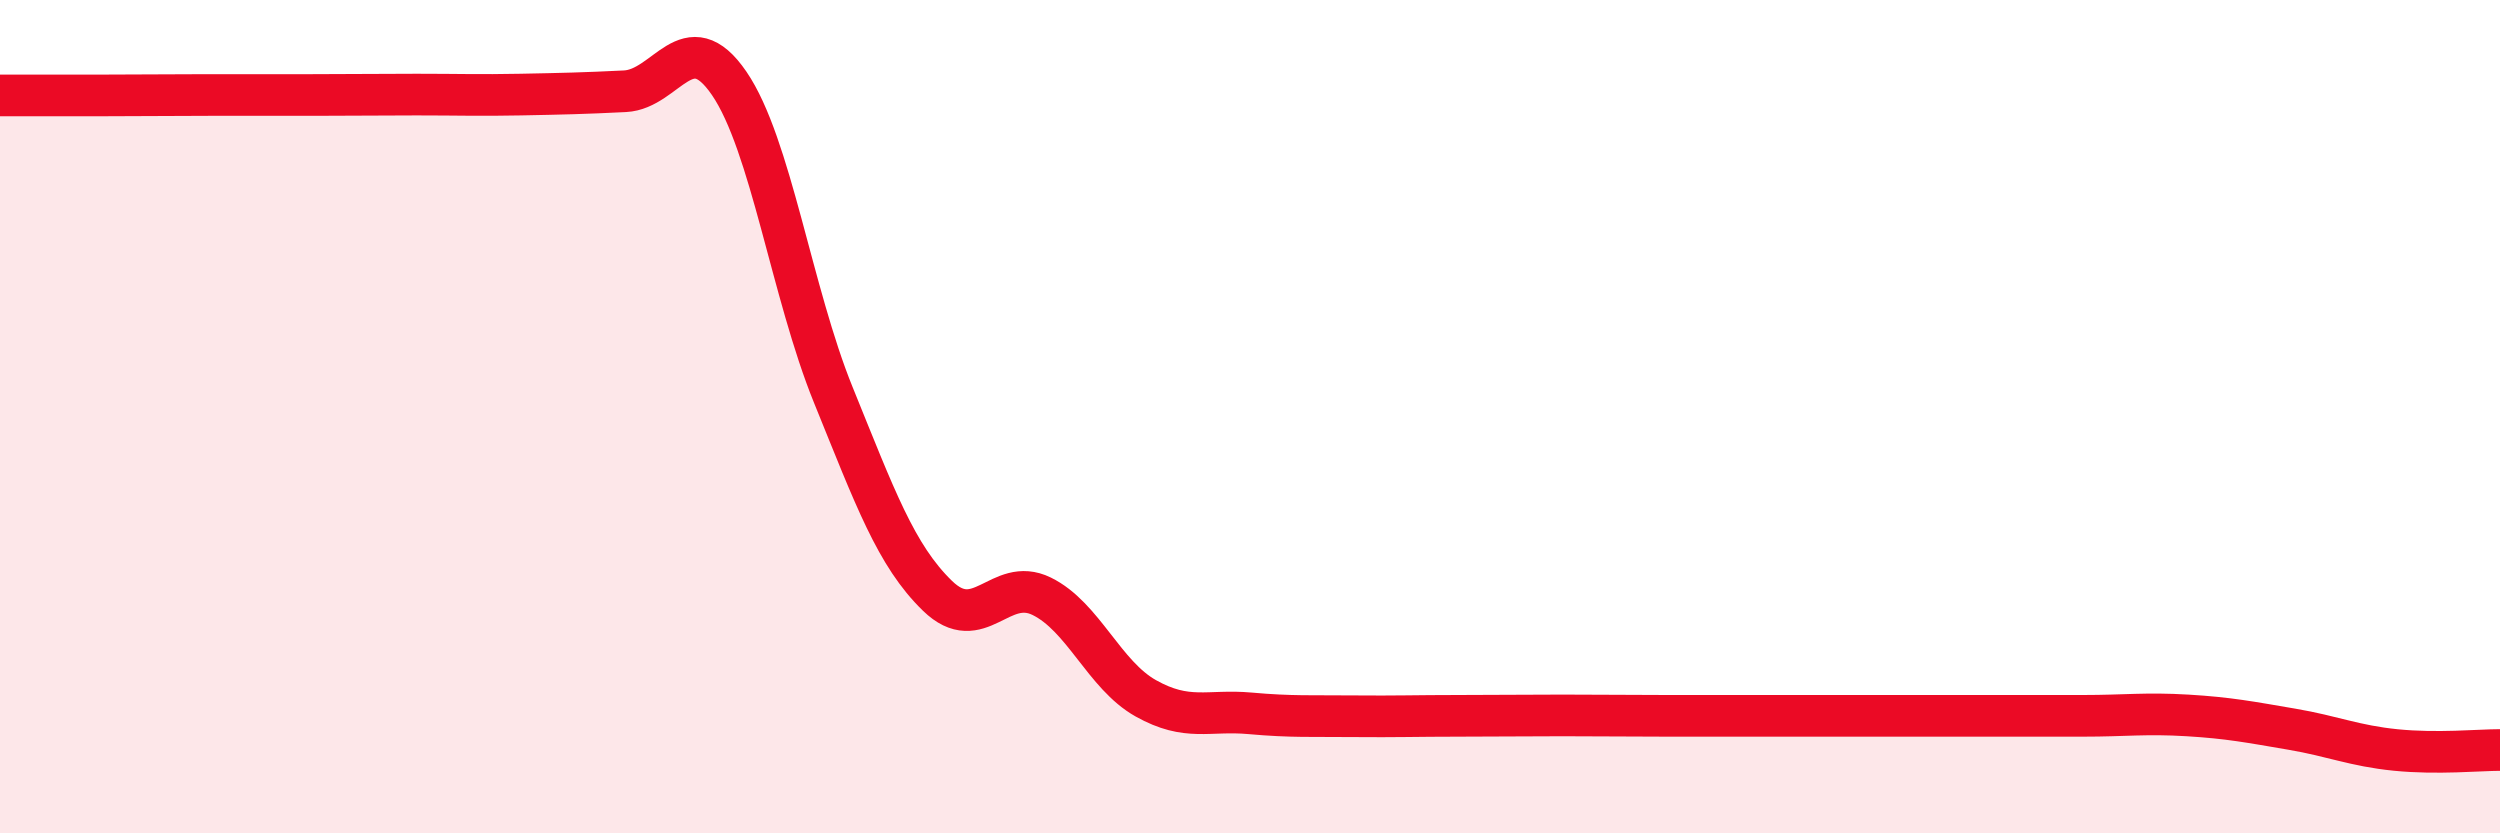
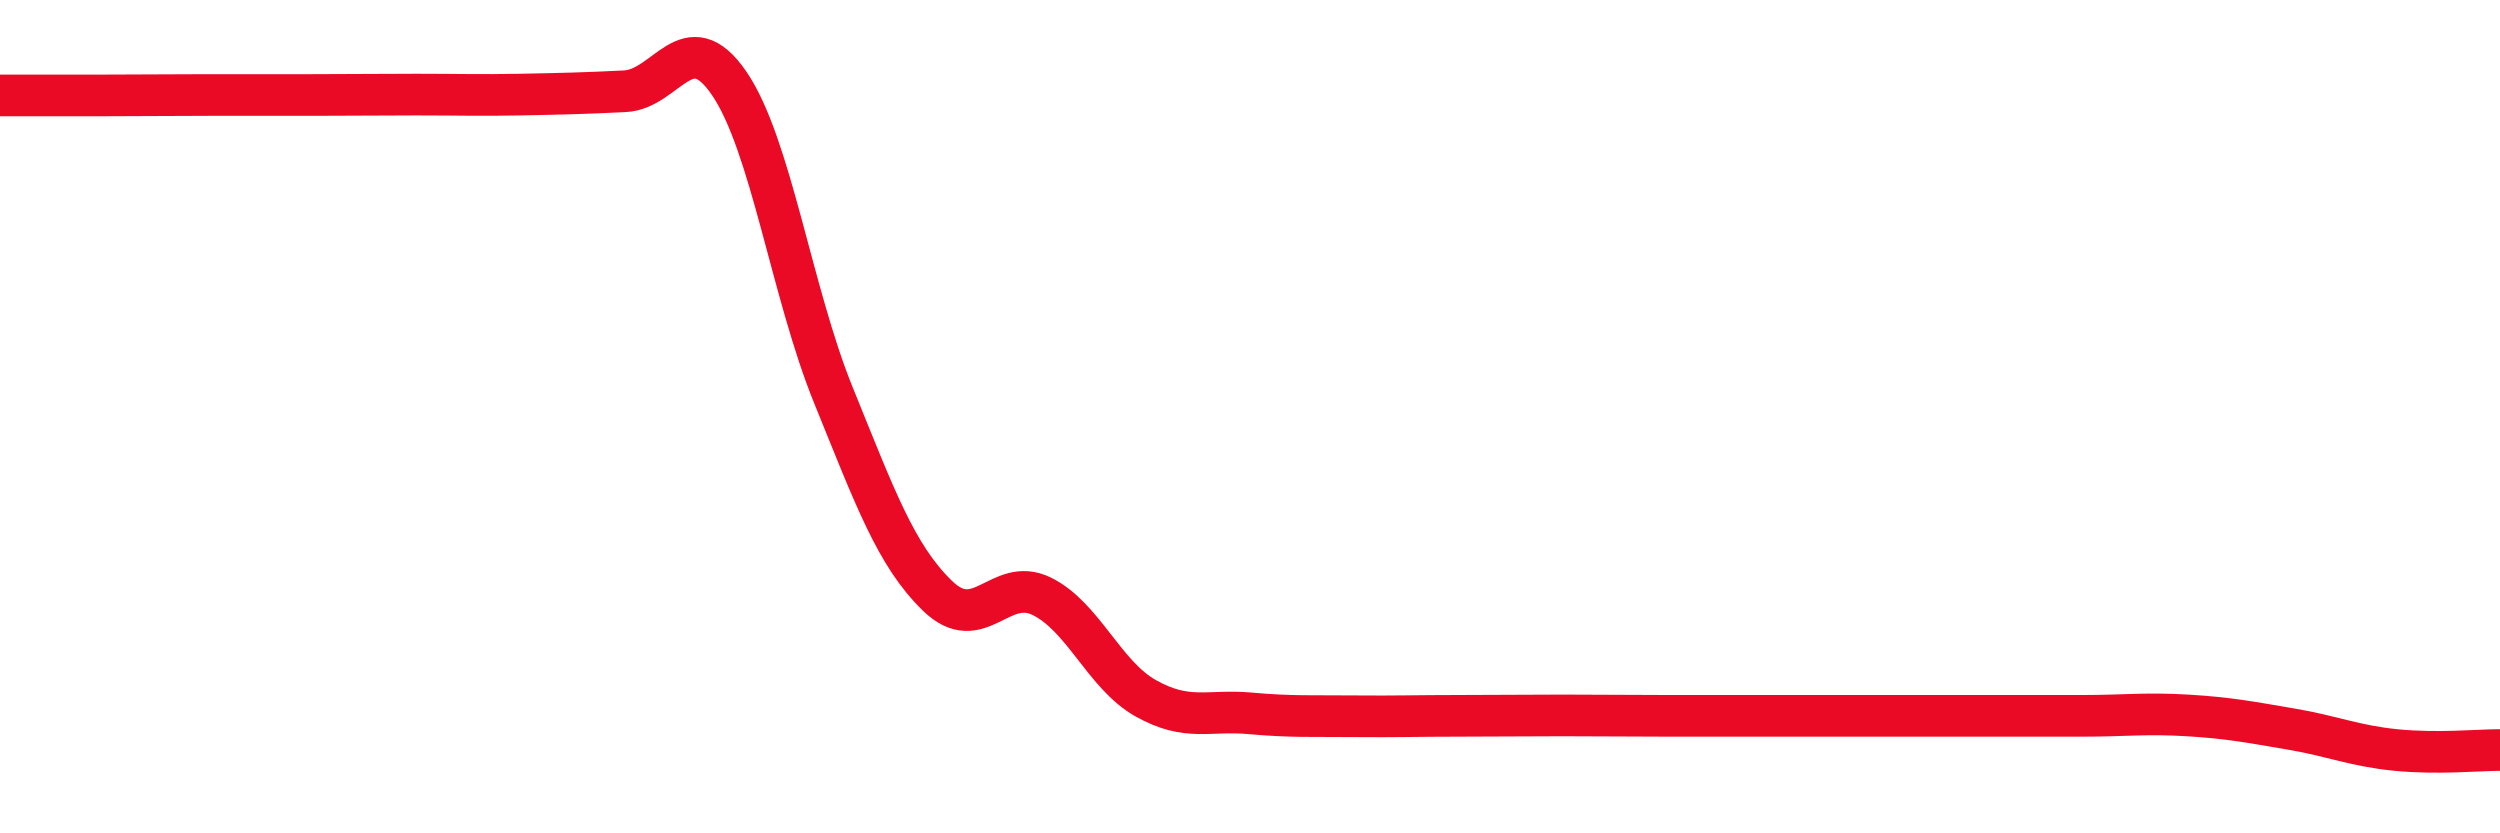
<svg xmlns="http://www.w3.org/2000/svg" width="60" height="20" viewBox="0 0 60 20">
-   <path d="M 0,2.29 C 0.5,2.29 1.5,2.29 2.5,2.29 C 3.5,2.29 4,2.28 5,2.28 C 6,2.28 6.5,2.28 7.5,2.28 C 8.5,2.28 9,2.27 10,2.27 C 11,2.27 11.5,2.29 12.5,2.27 C 13.5,2.25 14,2.24 15,2.19 C 16,2.14 16.5,0.54 17.5,2 C 18.5,3.46 19,7.02 20,9.48 C 21,11.94 21.5,13.33 22.5,14.3 C 23.5,15.27 24,13.82 25,14.31 C 26,14.8 26.5,16.2 27.5,16.76 C 28.5,17.32 29,17.03 30,17.12 C 31,17.21 31.5,17.18 32.5,17.19 C 33.5,17.2 34,17.18 35,17.18 C 36,17.18 36.5,17.17 37.5,17.17 C 38.5,17.17 39,17.18 40,17.18 C 41,17.18 41.5,17.18 42.5,17.18 C 43.5,17.18 44,17.18 45,17.18 C 46,17.18 46.5,17.18 47.5,17.18 C 48.5,17.18 49,17.18 50,17.18 C 51,17.18 51.5,17.11 52.5,17.17 C 53.5,17.23 54,17.33 55,17.5 C 56,17.67 56.5,17.9 57.5,18 C 58.5,18.1 59.5,18 60,18L60 20L0 20Z" fill="#EB0A25" opacity="0.1" stroke-linecap="round" stroke-linejoin="round" />
  <path d="M 0,2.29 C 0.5,2.29 1.5,2.29 2.5,2.29 C 3.5,2.29 4,2.28 5,2.28 C 6,2.28 6.5,2.28 7.5,2.28 C 8.5,2.28 9,2.27 10,2.27 C 11,2.27 11.5,2.29 12.5,2.27 C 13.5,2.25 14,2.24 15,2.19 C 16,2.14 16.5,0.54 17.5,2 C 18.5,3.46 19,7.02 20,9.48 C 21,11.94 21.5,13.33 22.5,14.3 C 23.5,15.27 24,13.82 25,14.31 C 26,14.8 26.5,16.2 27.5,16.76 C 28.5,17.32 29,17.03 30,17.12 C 31,17.21 31.5,17.18 32.5,17.19 C 33.5,17.2 34,17.18 35,17.18 C 36,17.18 36.5,17.17 37.5,17.17 C 38.5,17.17 39,17.18 40,17.18 C 41,17.18 41.5,17.18 42.5,17.18 C 43.5,17.18 44,17.18 45,17.18 C 46,17.18 46.5,17.18 47.5,17.18 C 48.5,17.18 49,17.18 50,17.18 C 51,17.18 51.5,17.11 52.5,17.17 C 53.5,17.23 54,17.33 55,17.5 C 56,17.67 56.5,17.9 57.5,18 C 58.5,18.1 59.5,18 60,18" stroke="#EB0A25" stroke-width="1" fill="none" stroke-linecap="round" stroke-linejoin="round" />
</svg>